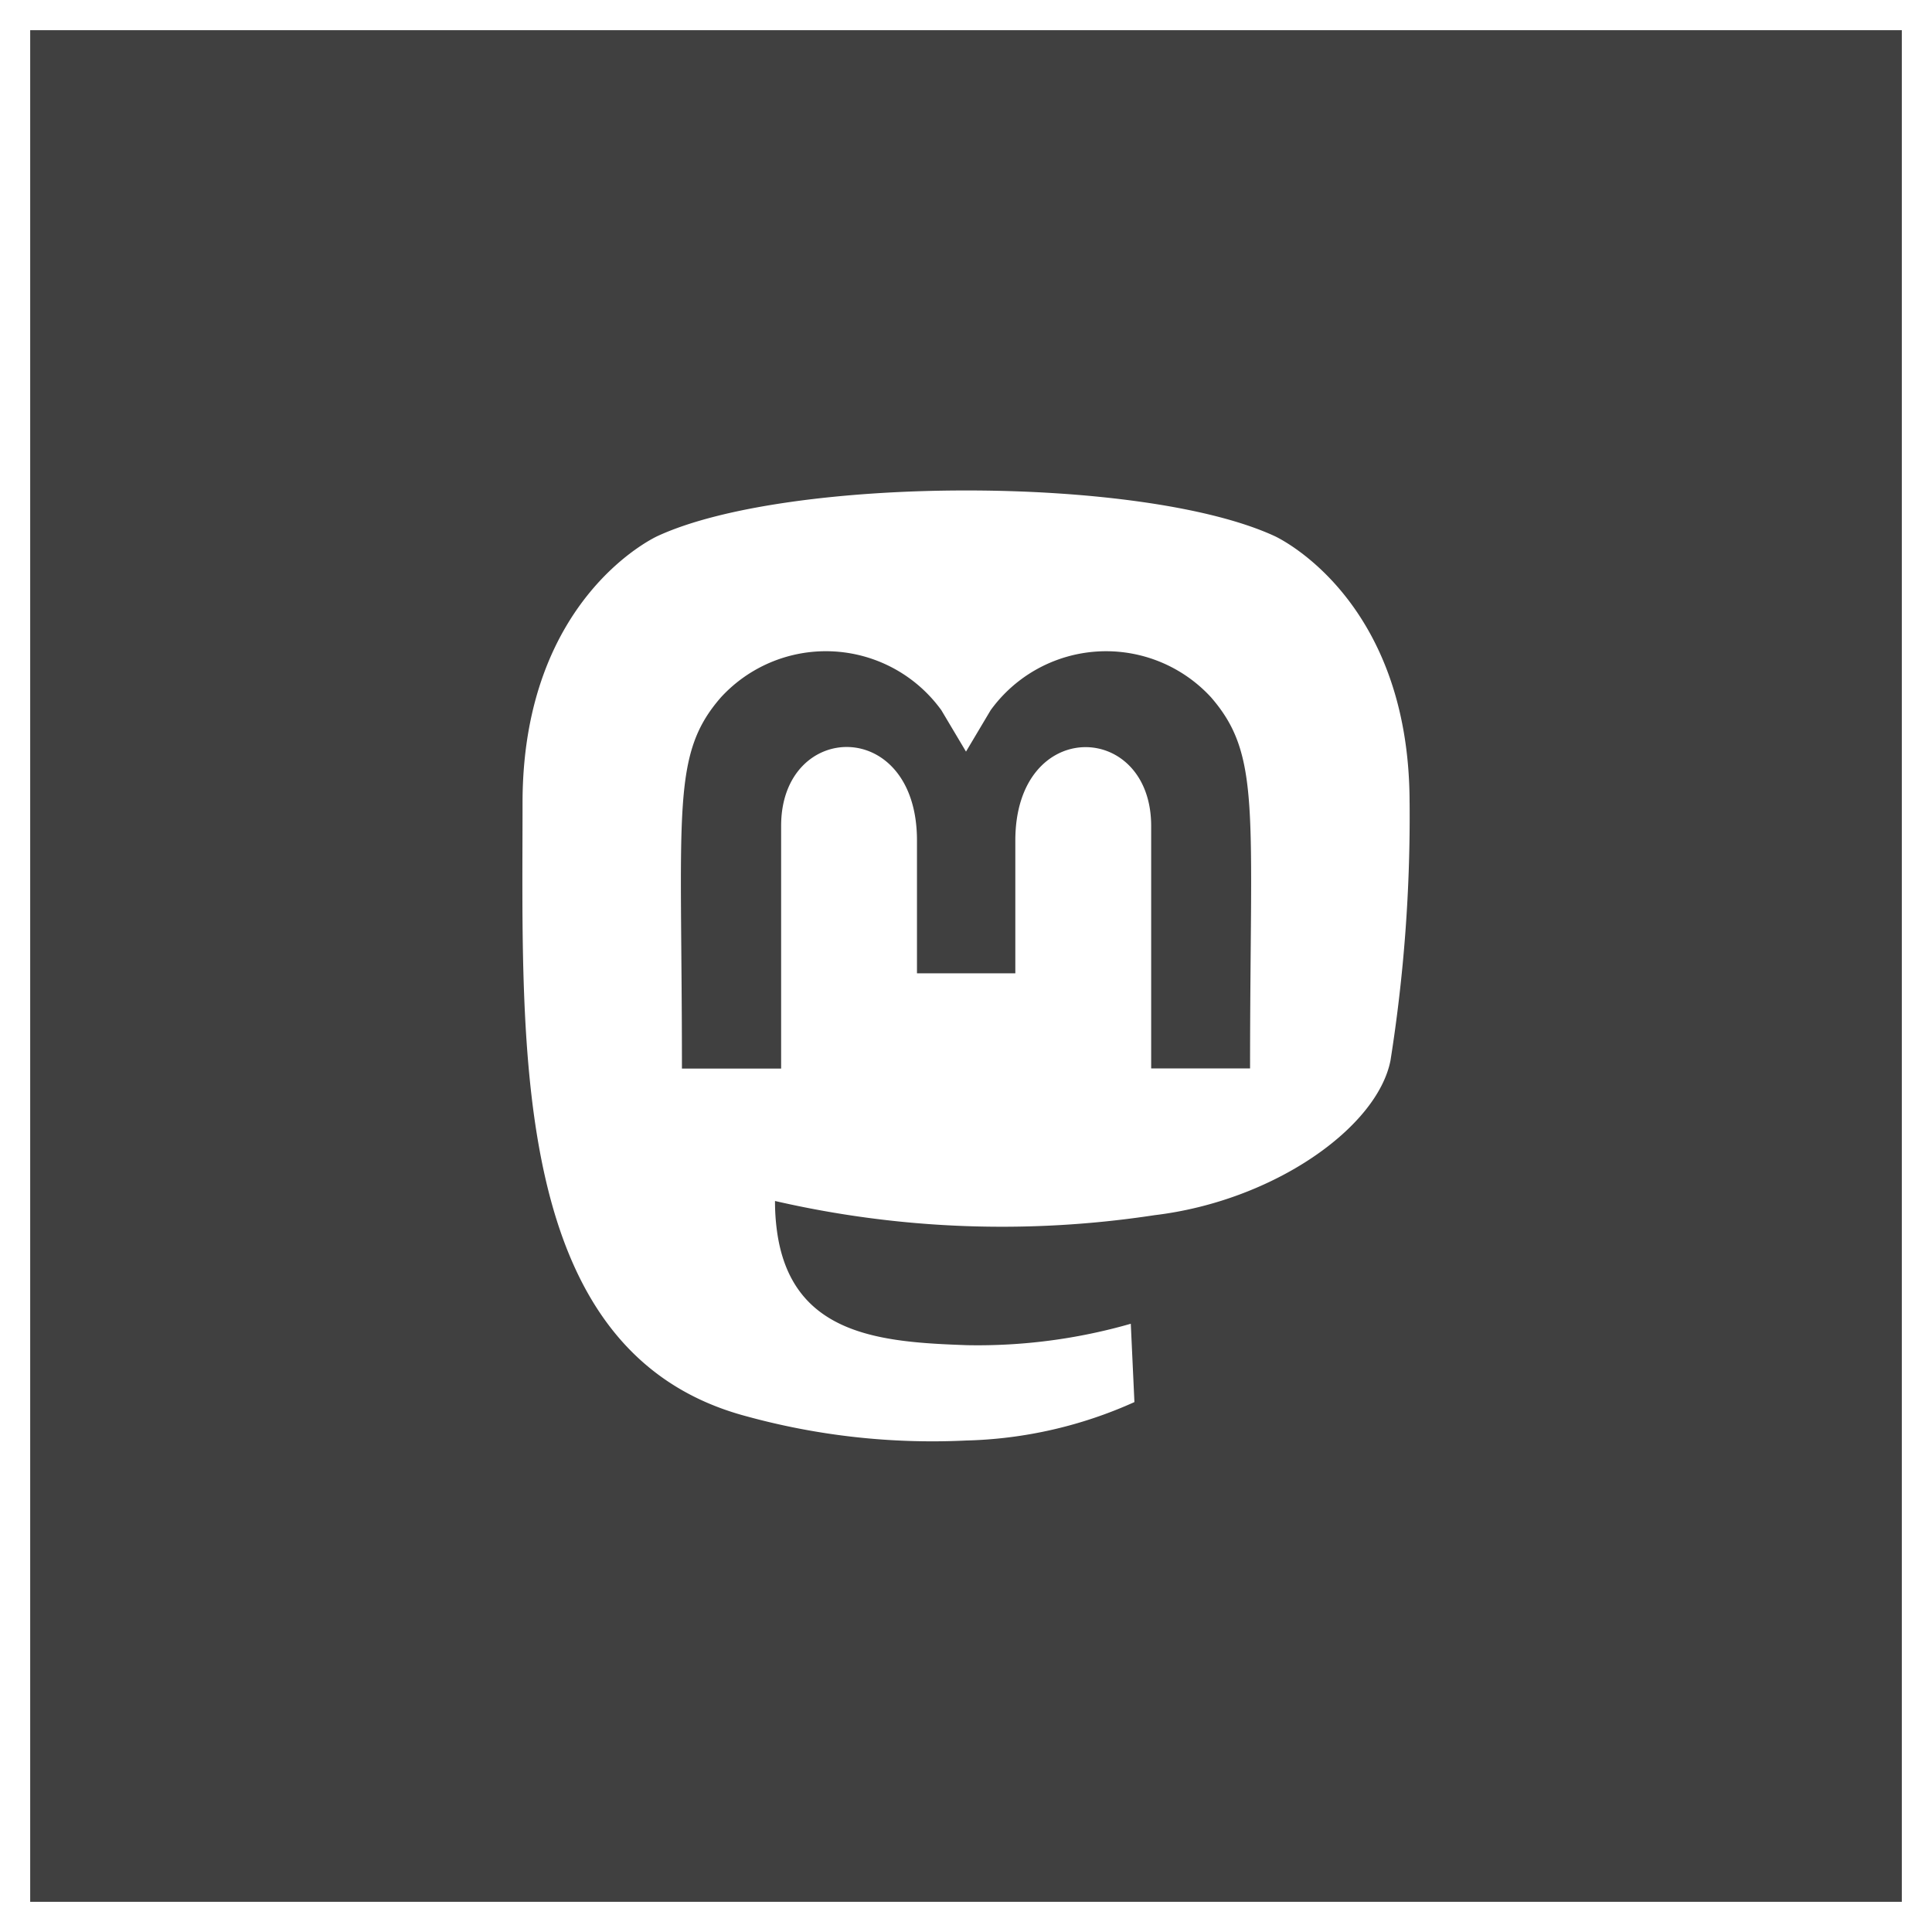
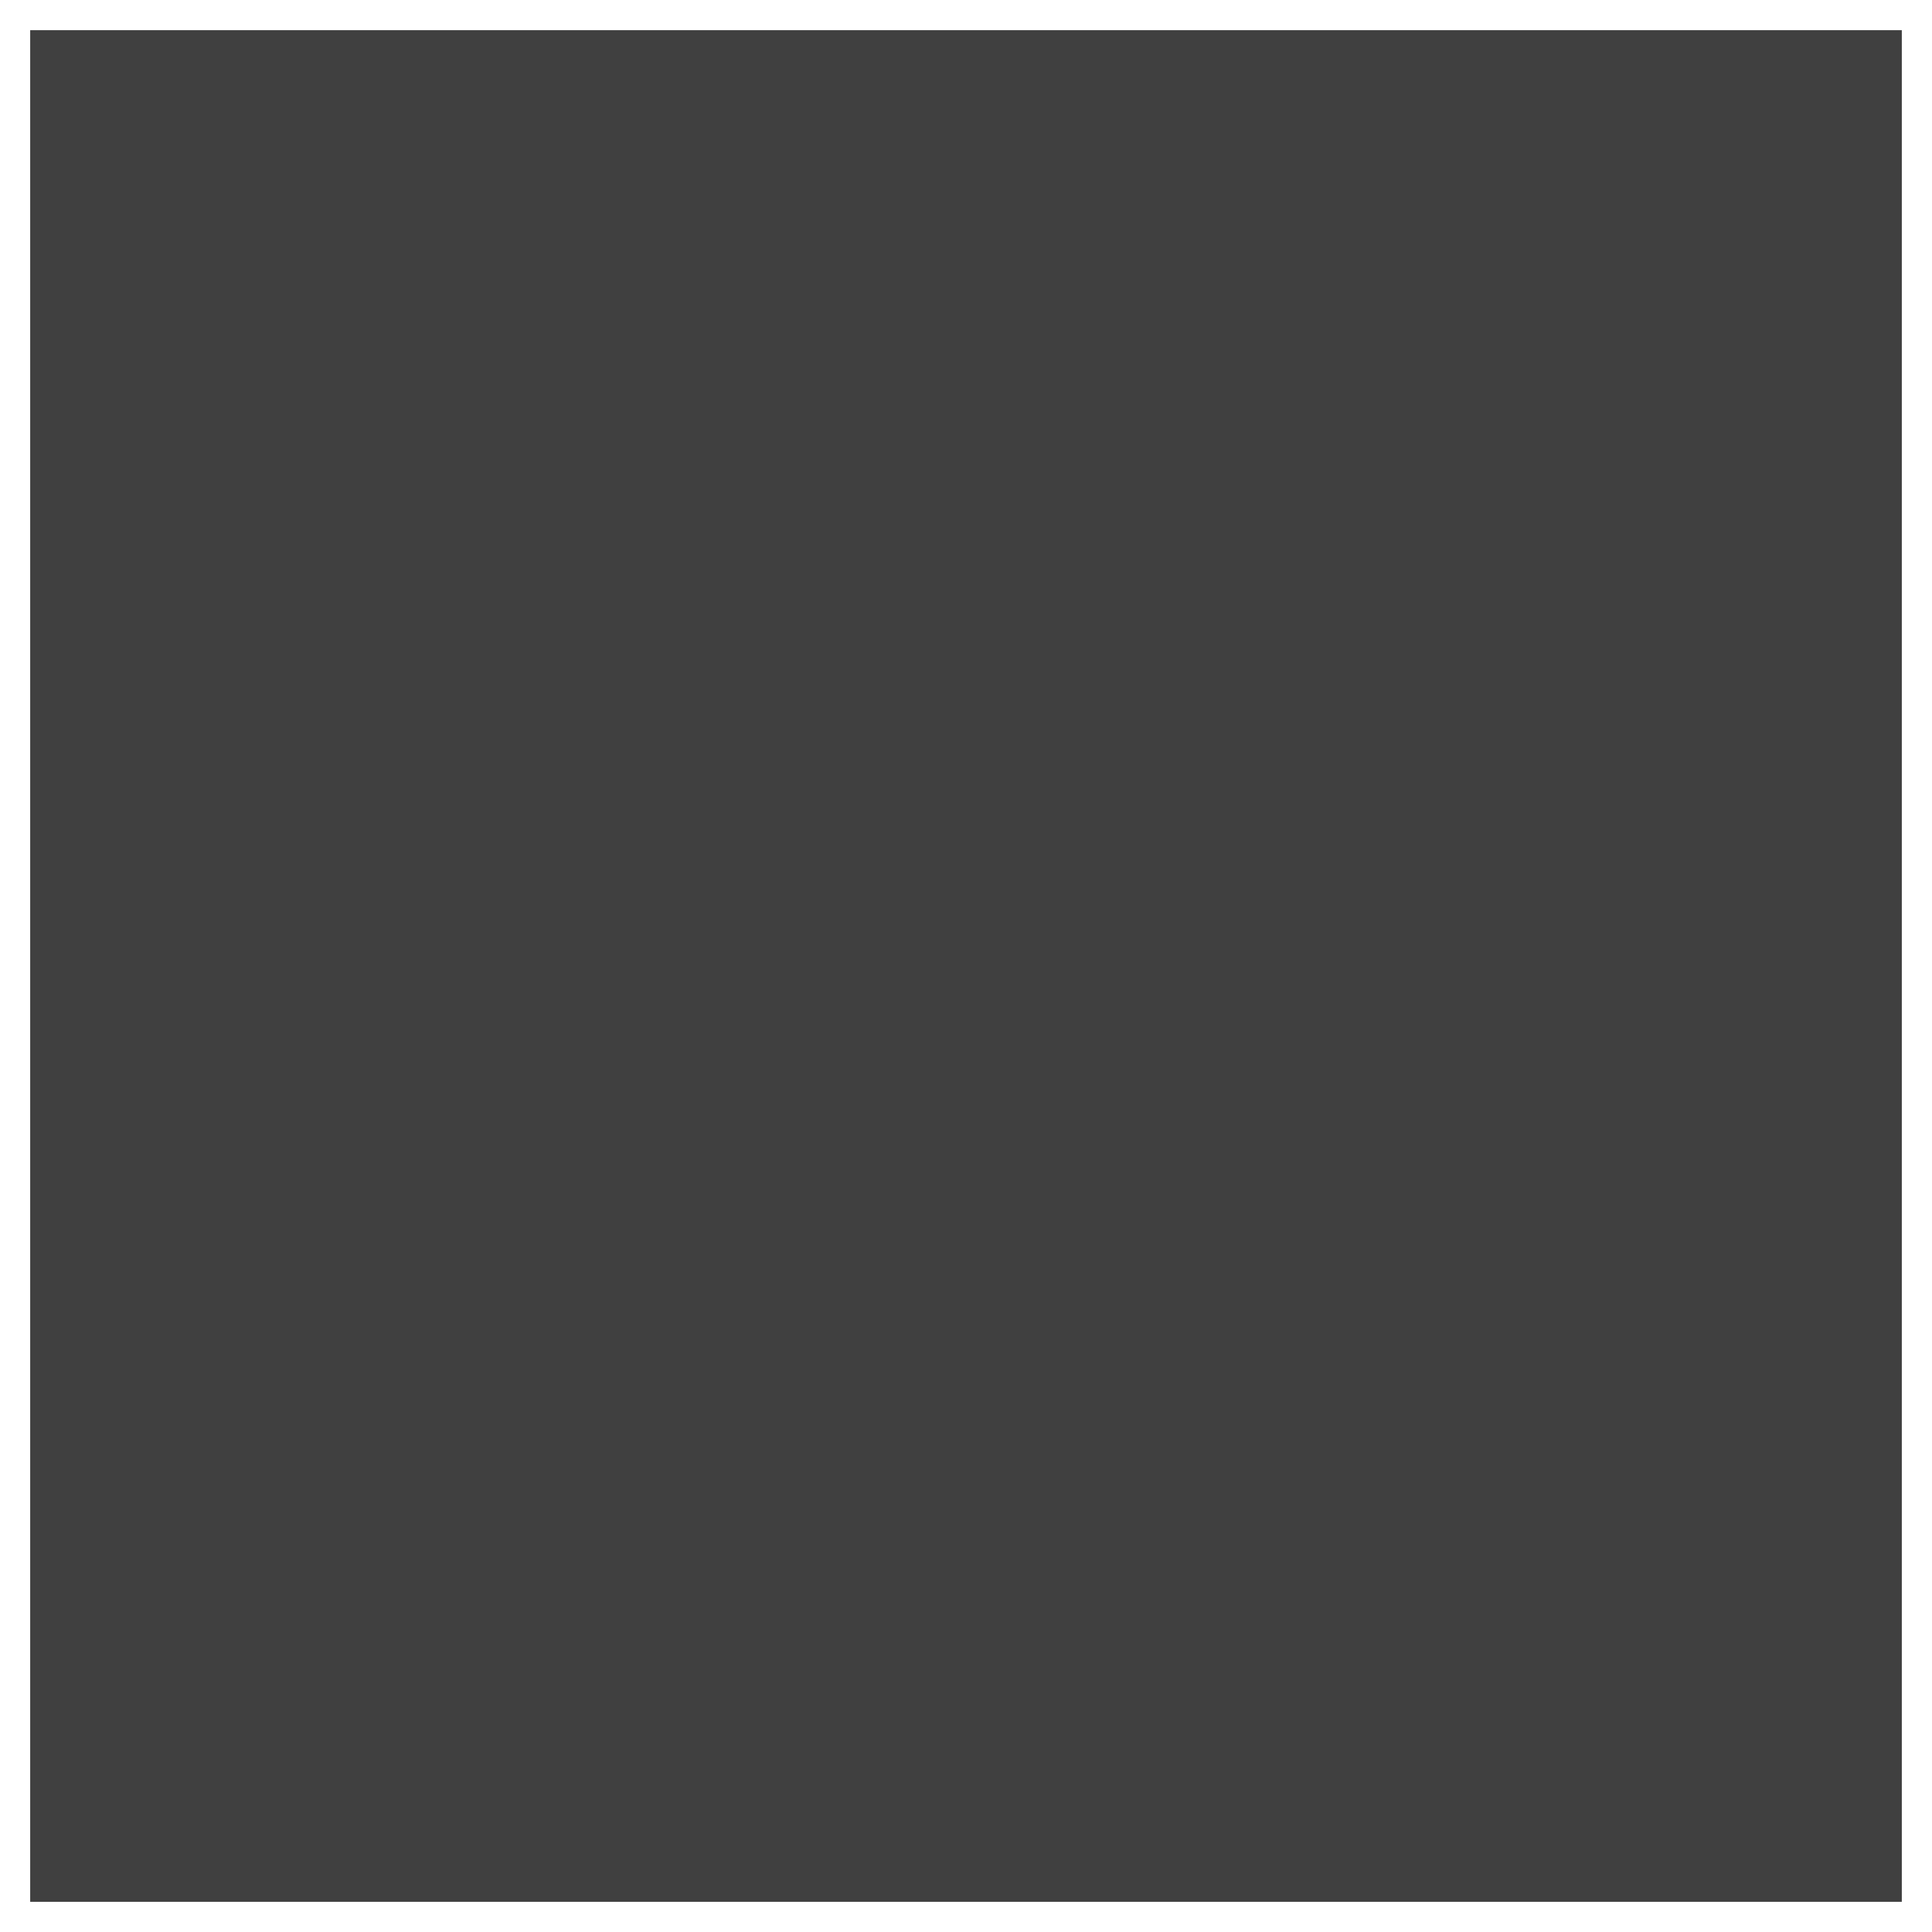
<svg xmlns="http://www.w3.org/2000/svg" width="64" height="64" viewBox="0 0 64 64">
  <g id="mastodon" transform="translate(-800 -4441)">
    <g id="Rectangle_91" data-name="Rectangle 91" transform="translate(800 4441)" fill="#404040" stroke="#fff" stroke-width="1">
      <rect width="64" height="64" stroke="none" />
      <rect x="0.5" y="0.5" width="63" height="63" fill="none" />
    </g>
-     <path id="Icon_fa-brands-mastodon" data-name="Icon fa-brands-mastodon" d="M30.445,12.594c0-6.834-4.48-8.838-4.48-8.838-4.4-2.018-16.071-2-20.424,0,0,0-4.48,2-4.48,8.838,0,8.135-.464,18.239,7.427,20.327a23.249,23.249,0,0,0,7.265.8,14.4,14.4,0,0,0,5.577-1.273l-.12-2.595a18.389,18.389,0,0,1-5.423.71c-2.841-.1-5.836-.309-6.3-3.8a7.21,7.21,0,0,1-.063-.977,33.537,33.537,0,0,0,12.568.471c3.946-.471,7.383-2.9,7.821-5.126a51.688,51.688,0,0,0,.633-8.543Zm-5.282,8.8H21.885v-8.03c0-3.495-4.5-3.628-4.5.485v4.395H14.127v-4.4c0-4.113-4.5-3.98-4.5-.485V21.4H6.341c0-8.585-.366-10.4,1.294-12.3a4.72,4.72,0,0,1,7.3.429l.816,1.371.816-1.371a4.721,4.721,0,0,1,7.3-.429c1.667,1.92,1.294,3.727,1.294,12.3Z" transform="translate(816.249 4454.998)" fill="#fff" />
  </g>
</svg>